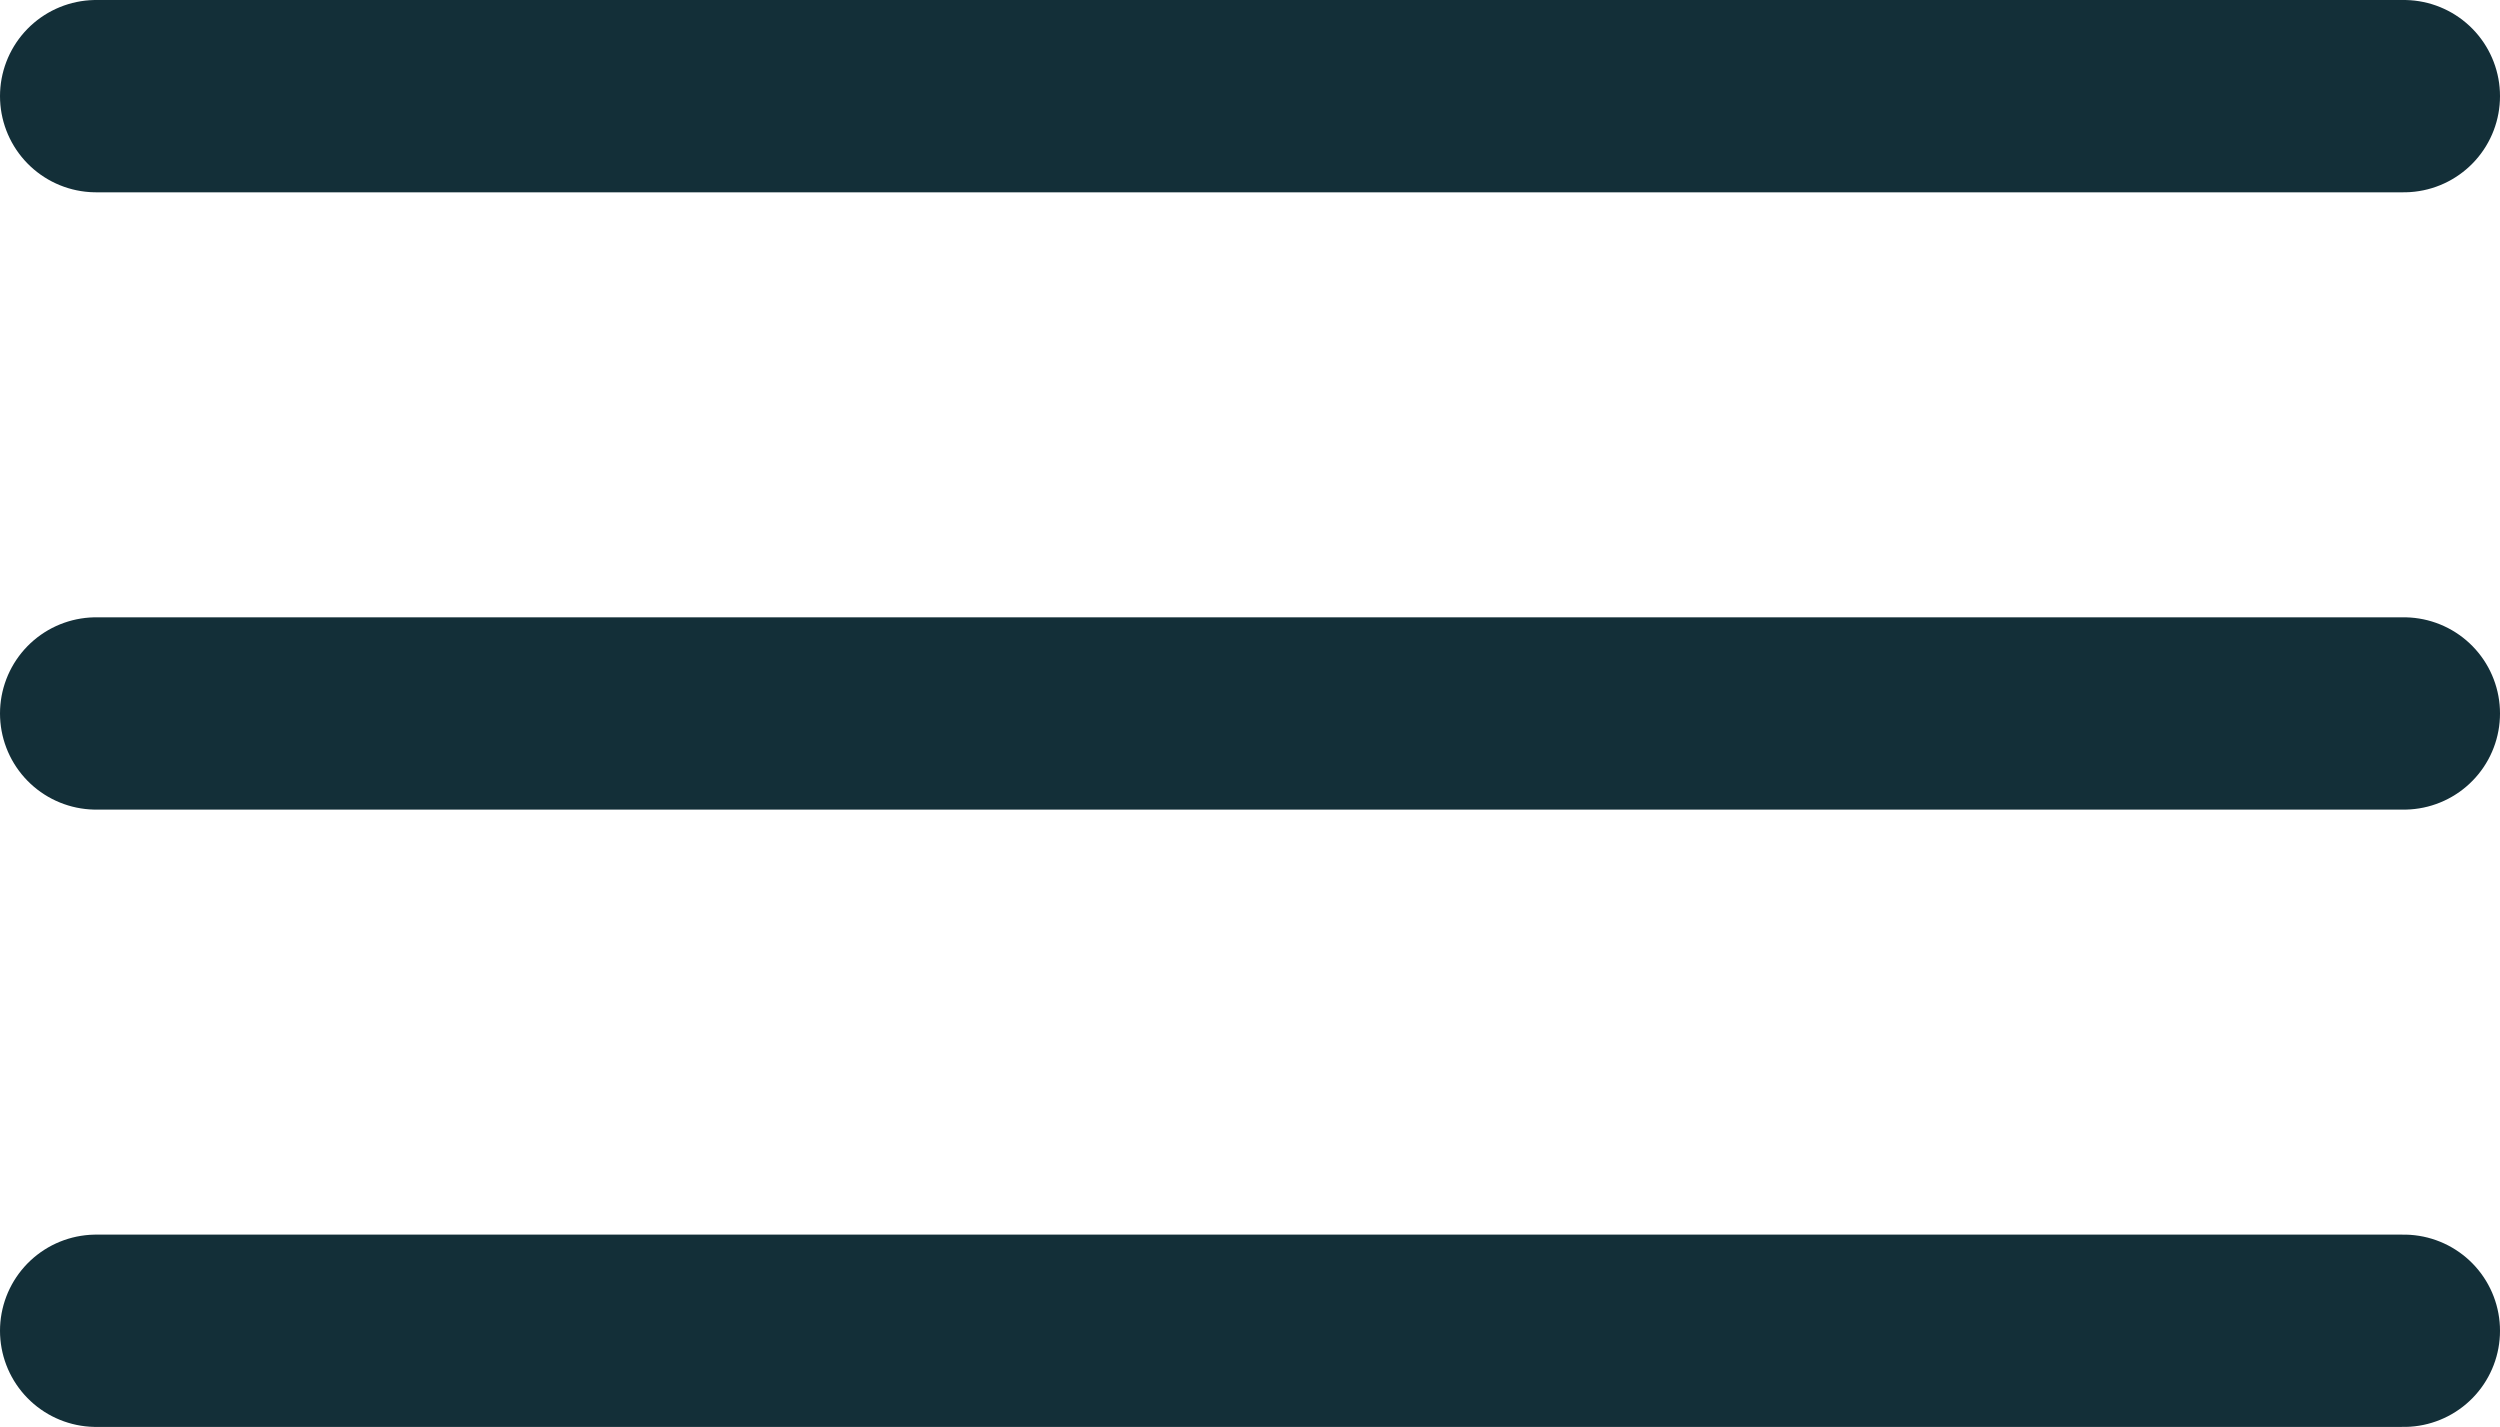
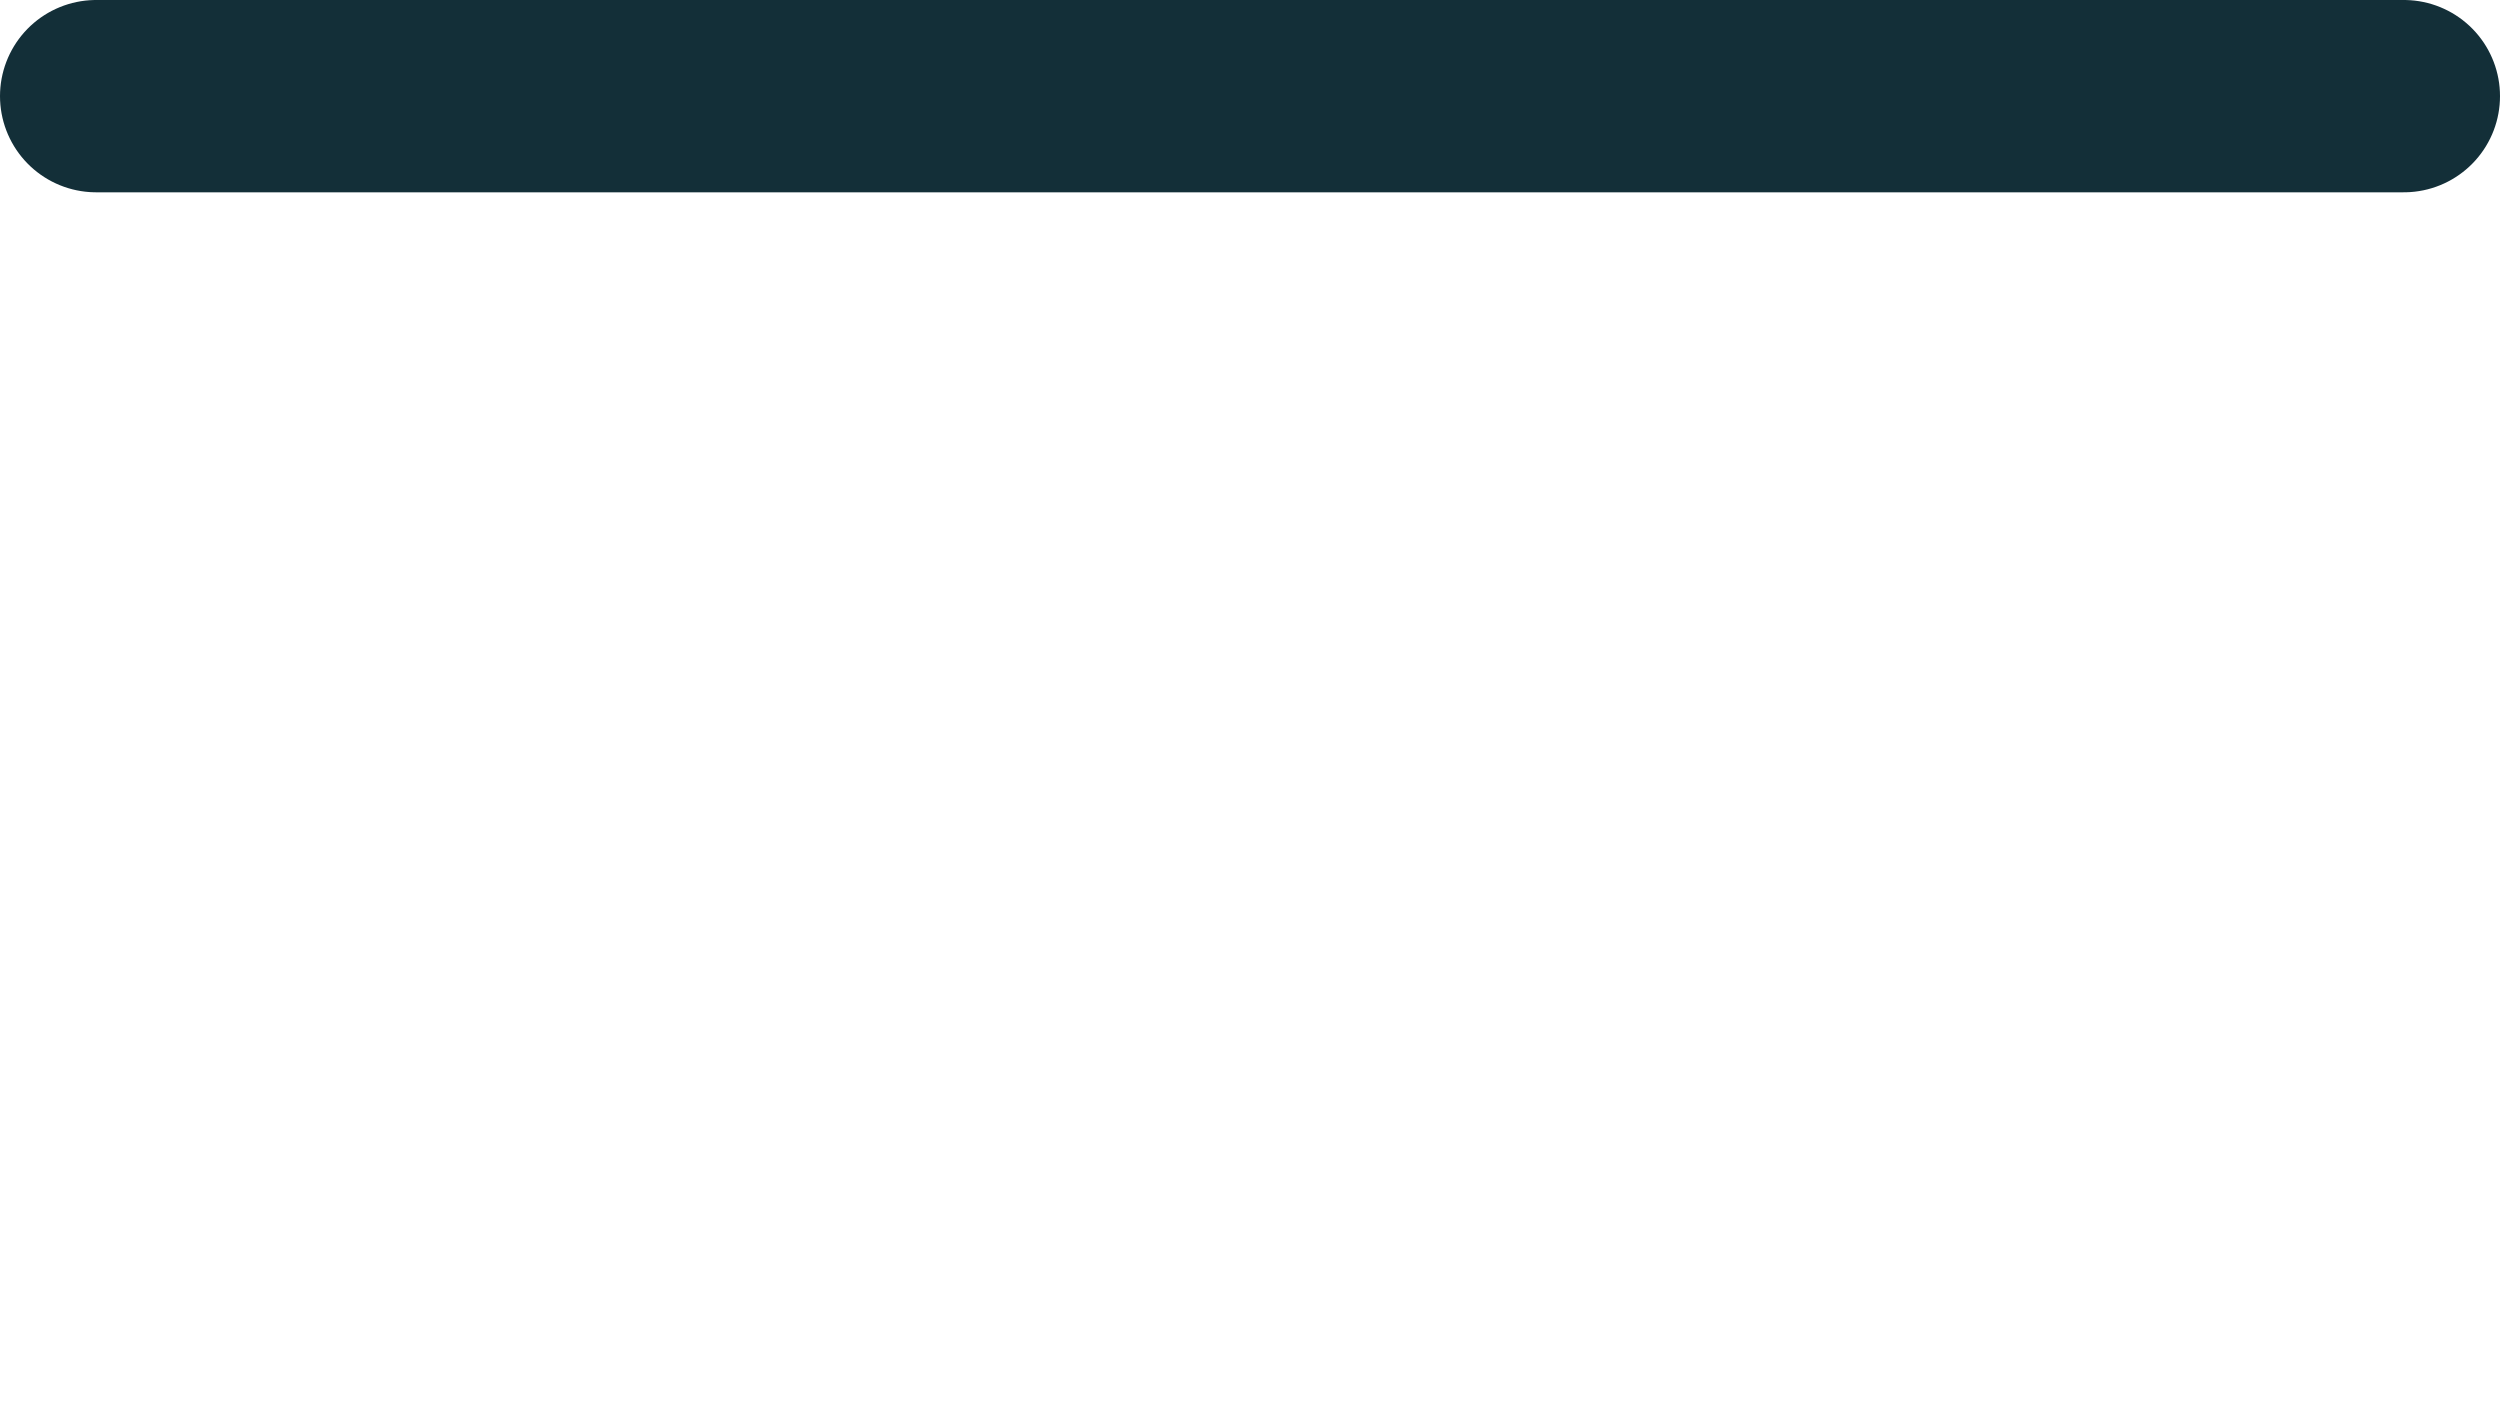
<svg xmlns="http://www.w3.org/2000/svg" id="Ebene_1" data-name="Ebene 1" width="26" height="14.84" viewBox="0 0 26 14.84">
  <defs>
    <style>.cls-1{fill:none;stroke:#132f38;stroke-linecap:round;stroke-linejoin:round;stroke-width:2px;}</style>
  </defs>
  <title>burger</title>
  <line class="cls-1" x1="25" y1="1" x2="1" y2="1" />
-   <line class="cls-1" x1="25" y1="7.42" x2="1" y2="7.42" />
-   <line class="cls-1" x1="25" y1="13.84" x2="1" y2="13.84" />
</svg>